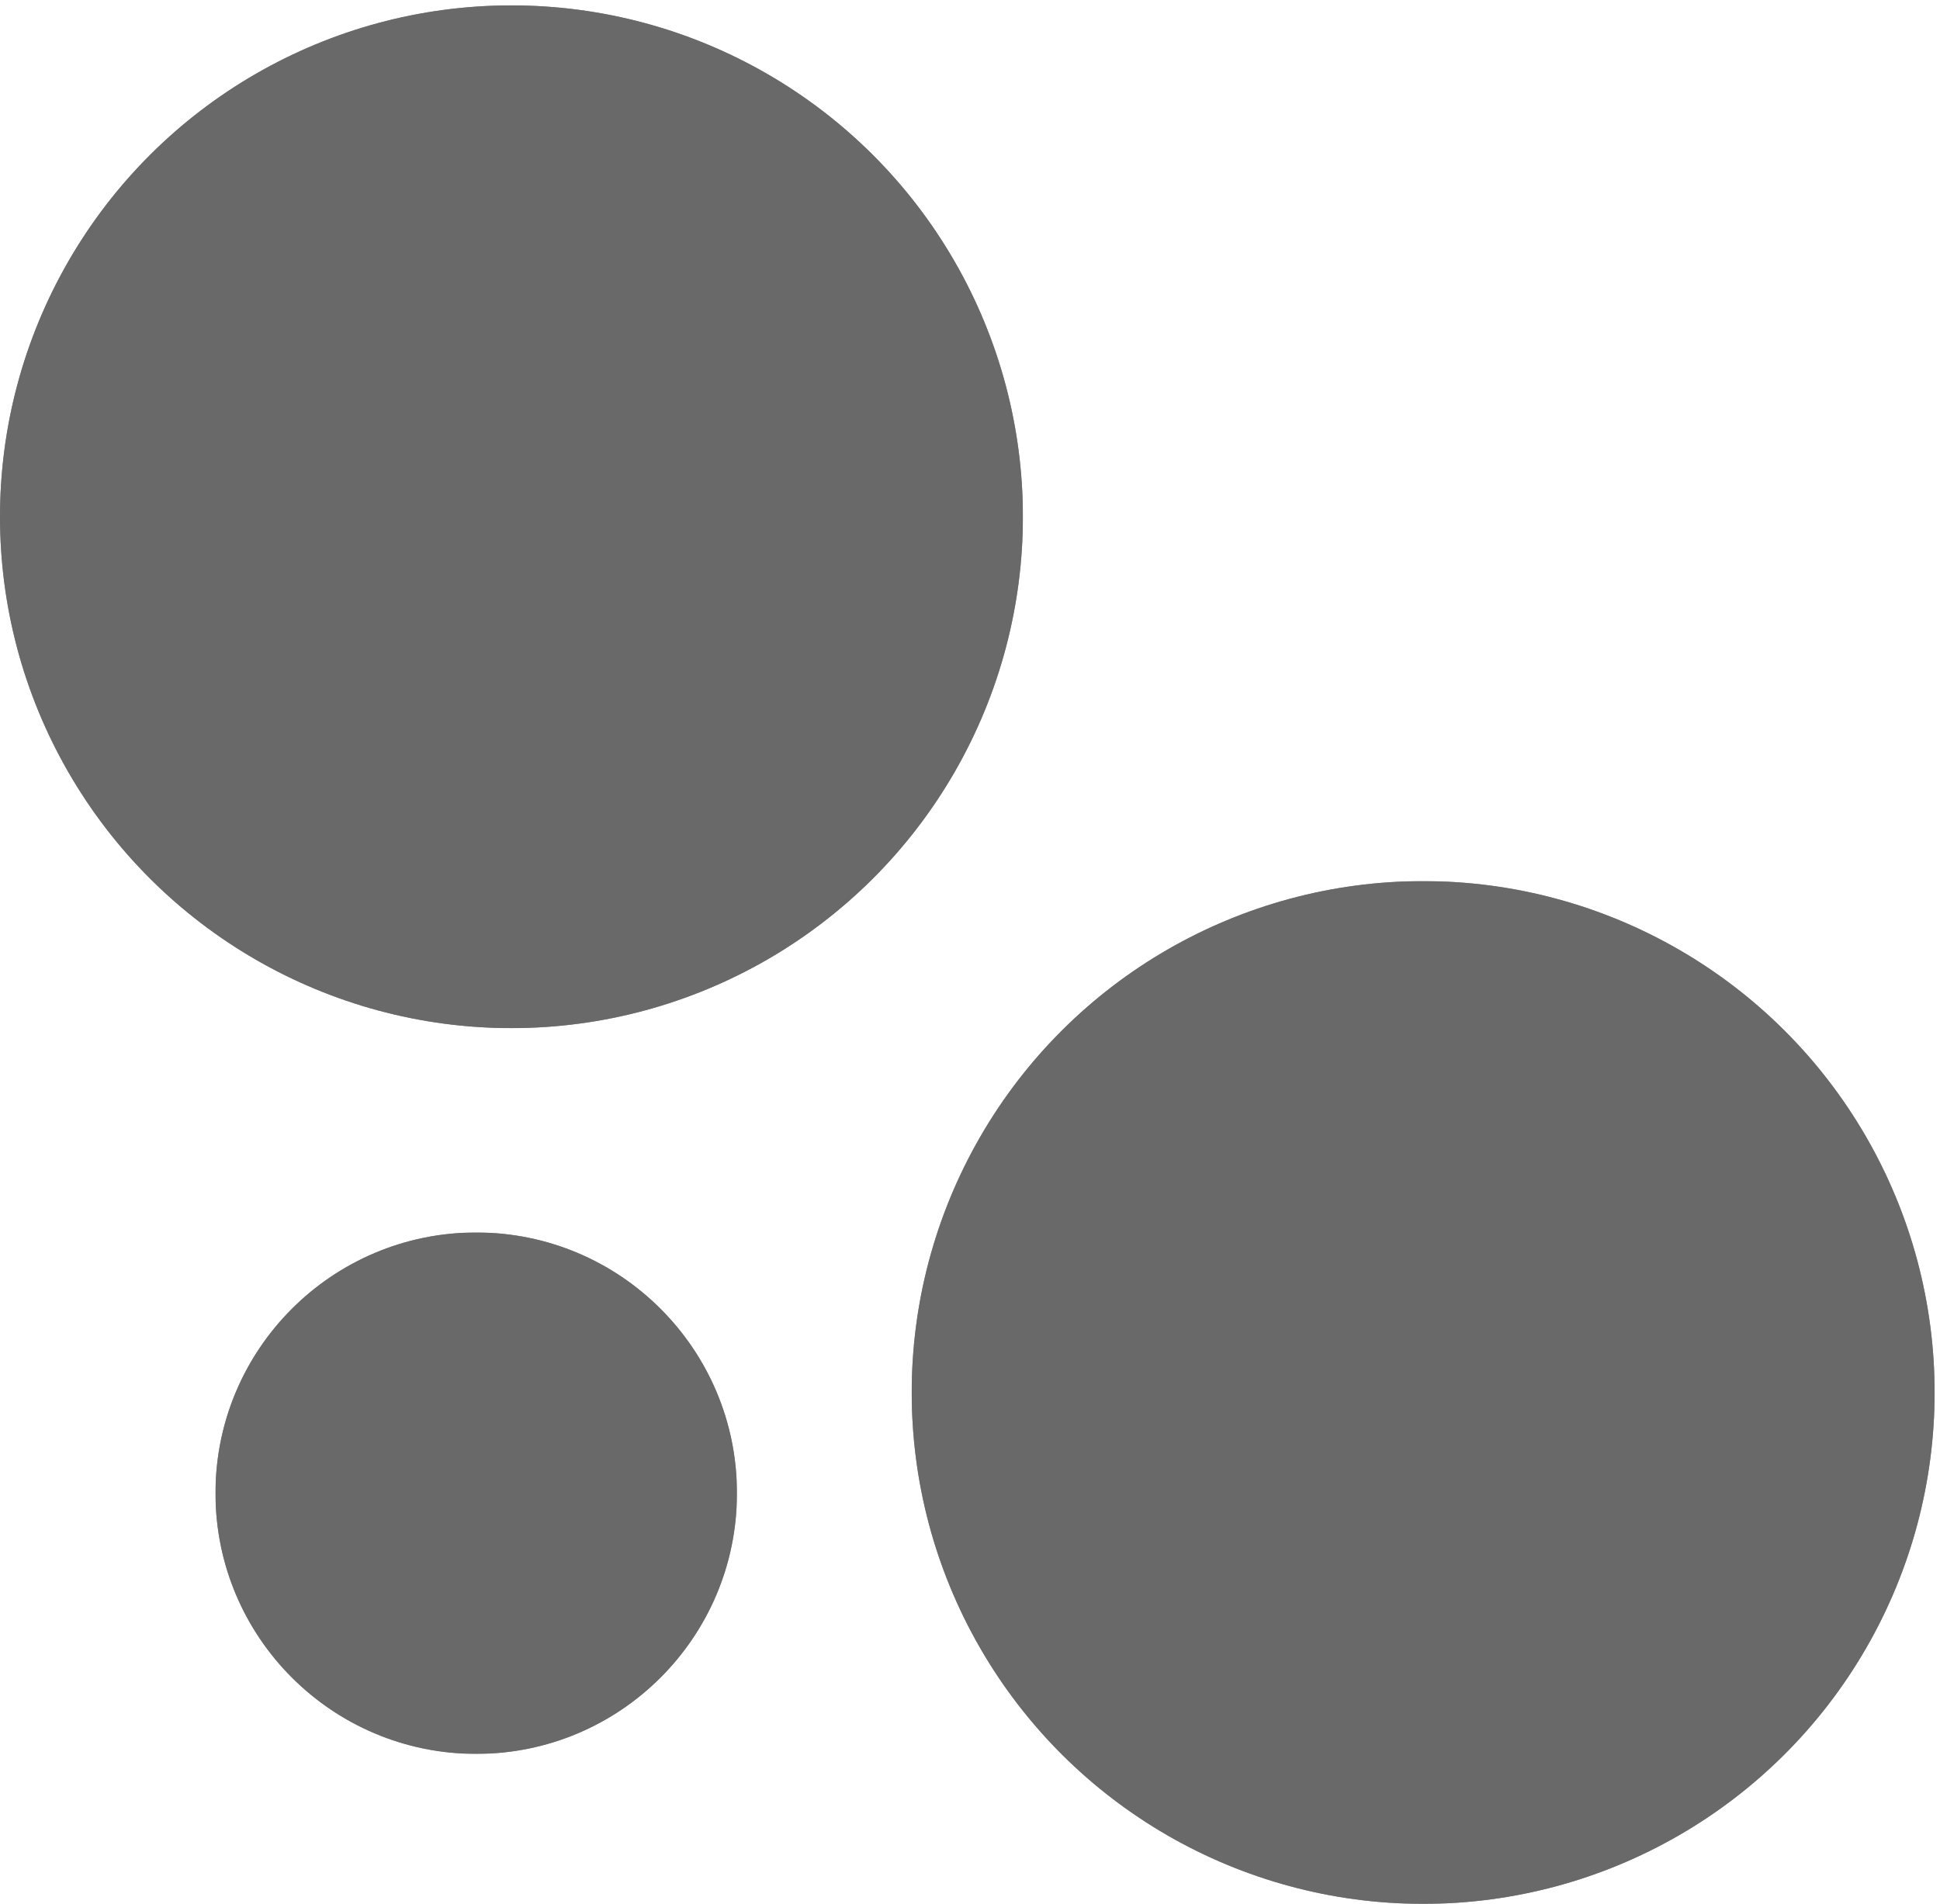
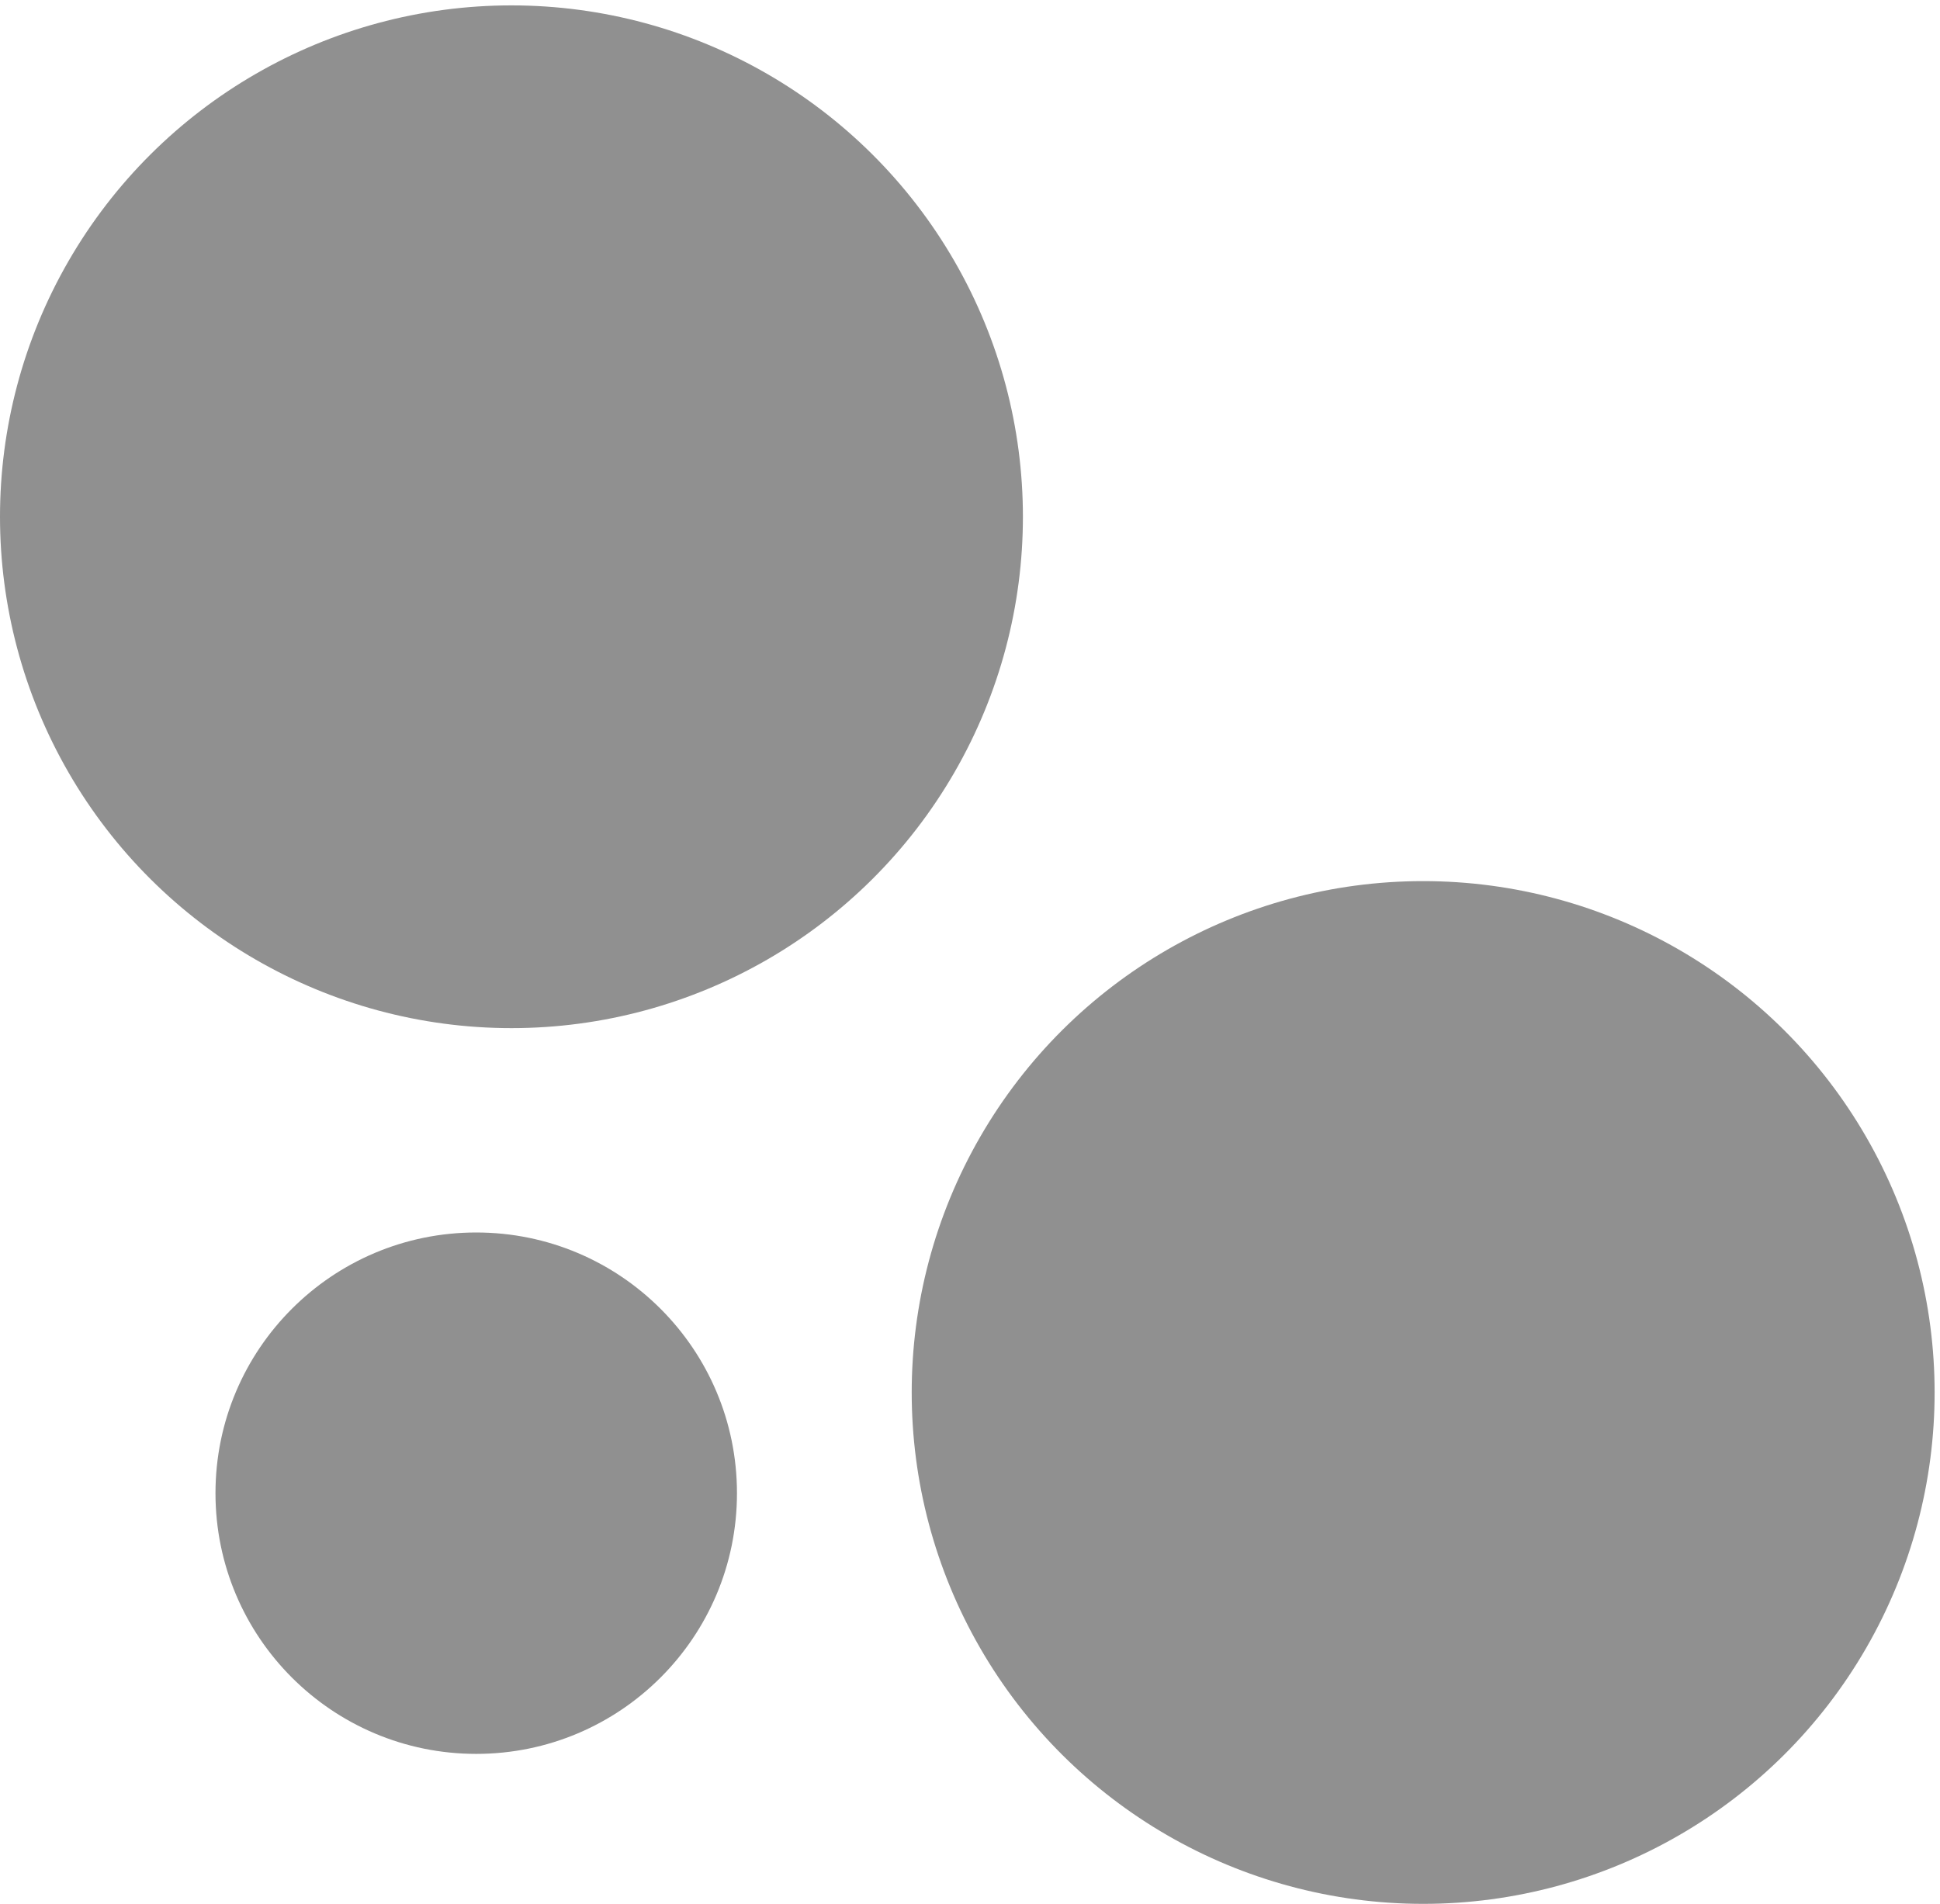
<svg xmlns="http://www.w3.org/2000/svg" xmlns:xlink="http://www.w3.org/1999/xlink" id="d" viewBox="0 0 87.69 86.07">
  <defs>
    <style>.e{fill:url(#c);}.f{mask:url(#b);}.g{fill:#696969;}.h{fill:#909090;}</style>
    <linearGradient id="c" x1="-6081.98" y1="10886.83" x2="-5985.2" y2="10886.83" gradientTransform="translate(12010.02 -3387.63) rotate(45)" gradientUnits="userSpaceOnUse">
      <stop offset="0" stop-color="#000" />
      <stop offset=".12" stop-color="#040404" />
      <stop offset=".25" stop-color="#101010" />
      <stop offset=".37" stop-color="#252525" />
      <stop offset=".5" stop-color="#424242" />
      <stop offset=".63" stop-color="#686868" />
      <stop offset=".76" stop-color="#959595" />
      <stop offset=".89" stop-color="#cbcbcb" />
      <stop offset="1" stop-color="#fff" />
    </linearGradient>
    <mask id="b" x="-22.95" y="-24.31" width="136.86" height="136.86" maskUnits="userSpaceOnUse">
      <polygon class="e" points="45.48 112.56 -22.95 44.12 45.48 -24.31 113.91 44.12 45.48 112.56" />
    </mask>
    <symbol id="a" viewBox="0 0 90.66 90.66">
      <g>
        <circle class="h" cx="45.33" cy="45.33" r="45.33" />
        <g class="f">
-           <circle class="g" cx="45.33" cy="45.33" r="45.33" />
-         </g>
+           </g>
      </g>
    </symbol>
  </defs>
  <use width="90.66" height="90.66" transform="translate(9.74 79.29) rotate(-90) scale(.26)" xlink:href="#a" />
  <use width="90.66" height="90.66" transform="translate(41.21 86.07) rotate(-90) scale(.51)" xlink:href="#a" />
  <use width="90.66" height="90.66" transform="translate(0 46.48) rotate(-90) scale(.51)" xlink:href="#a" />
</svg>